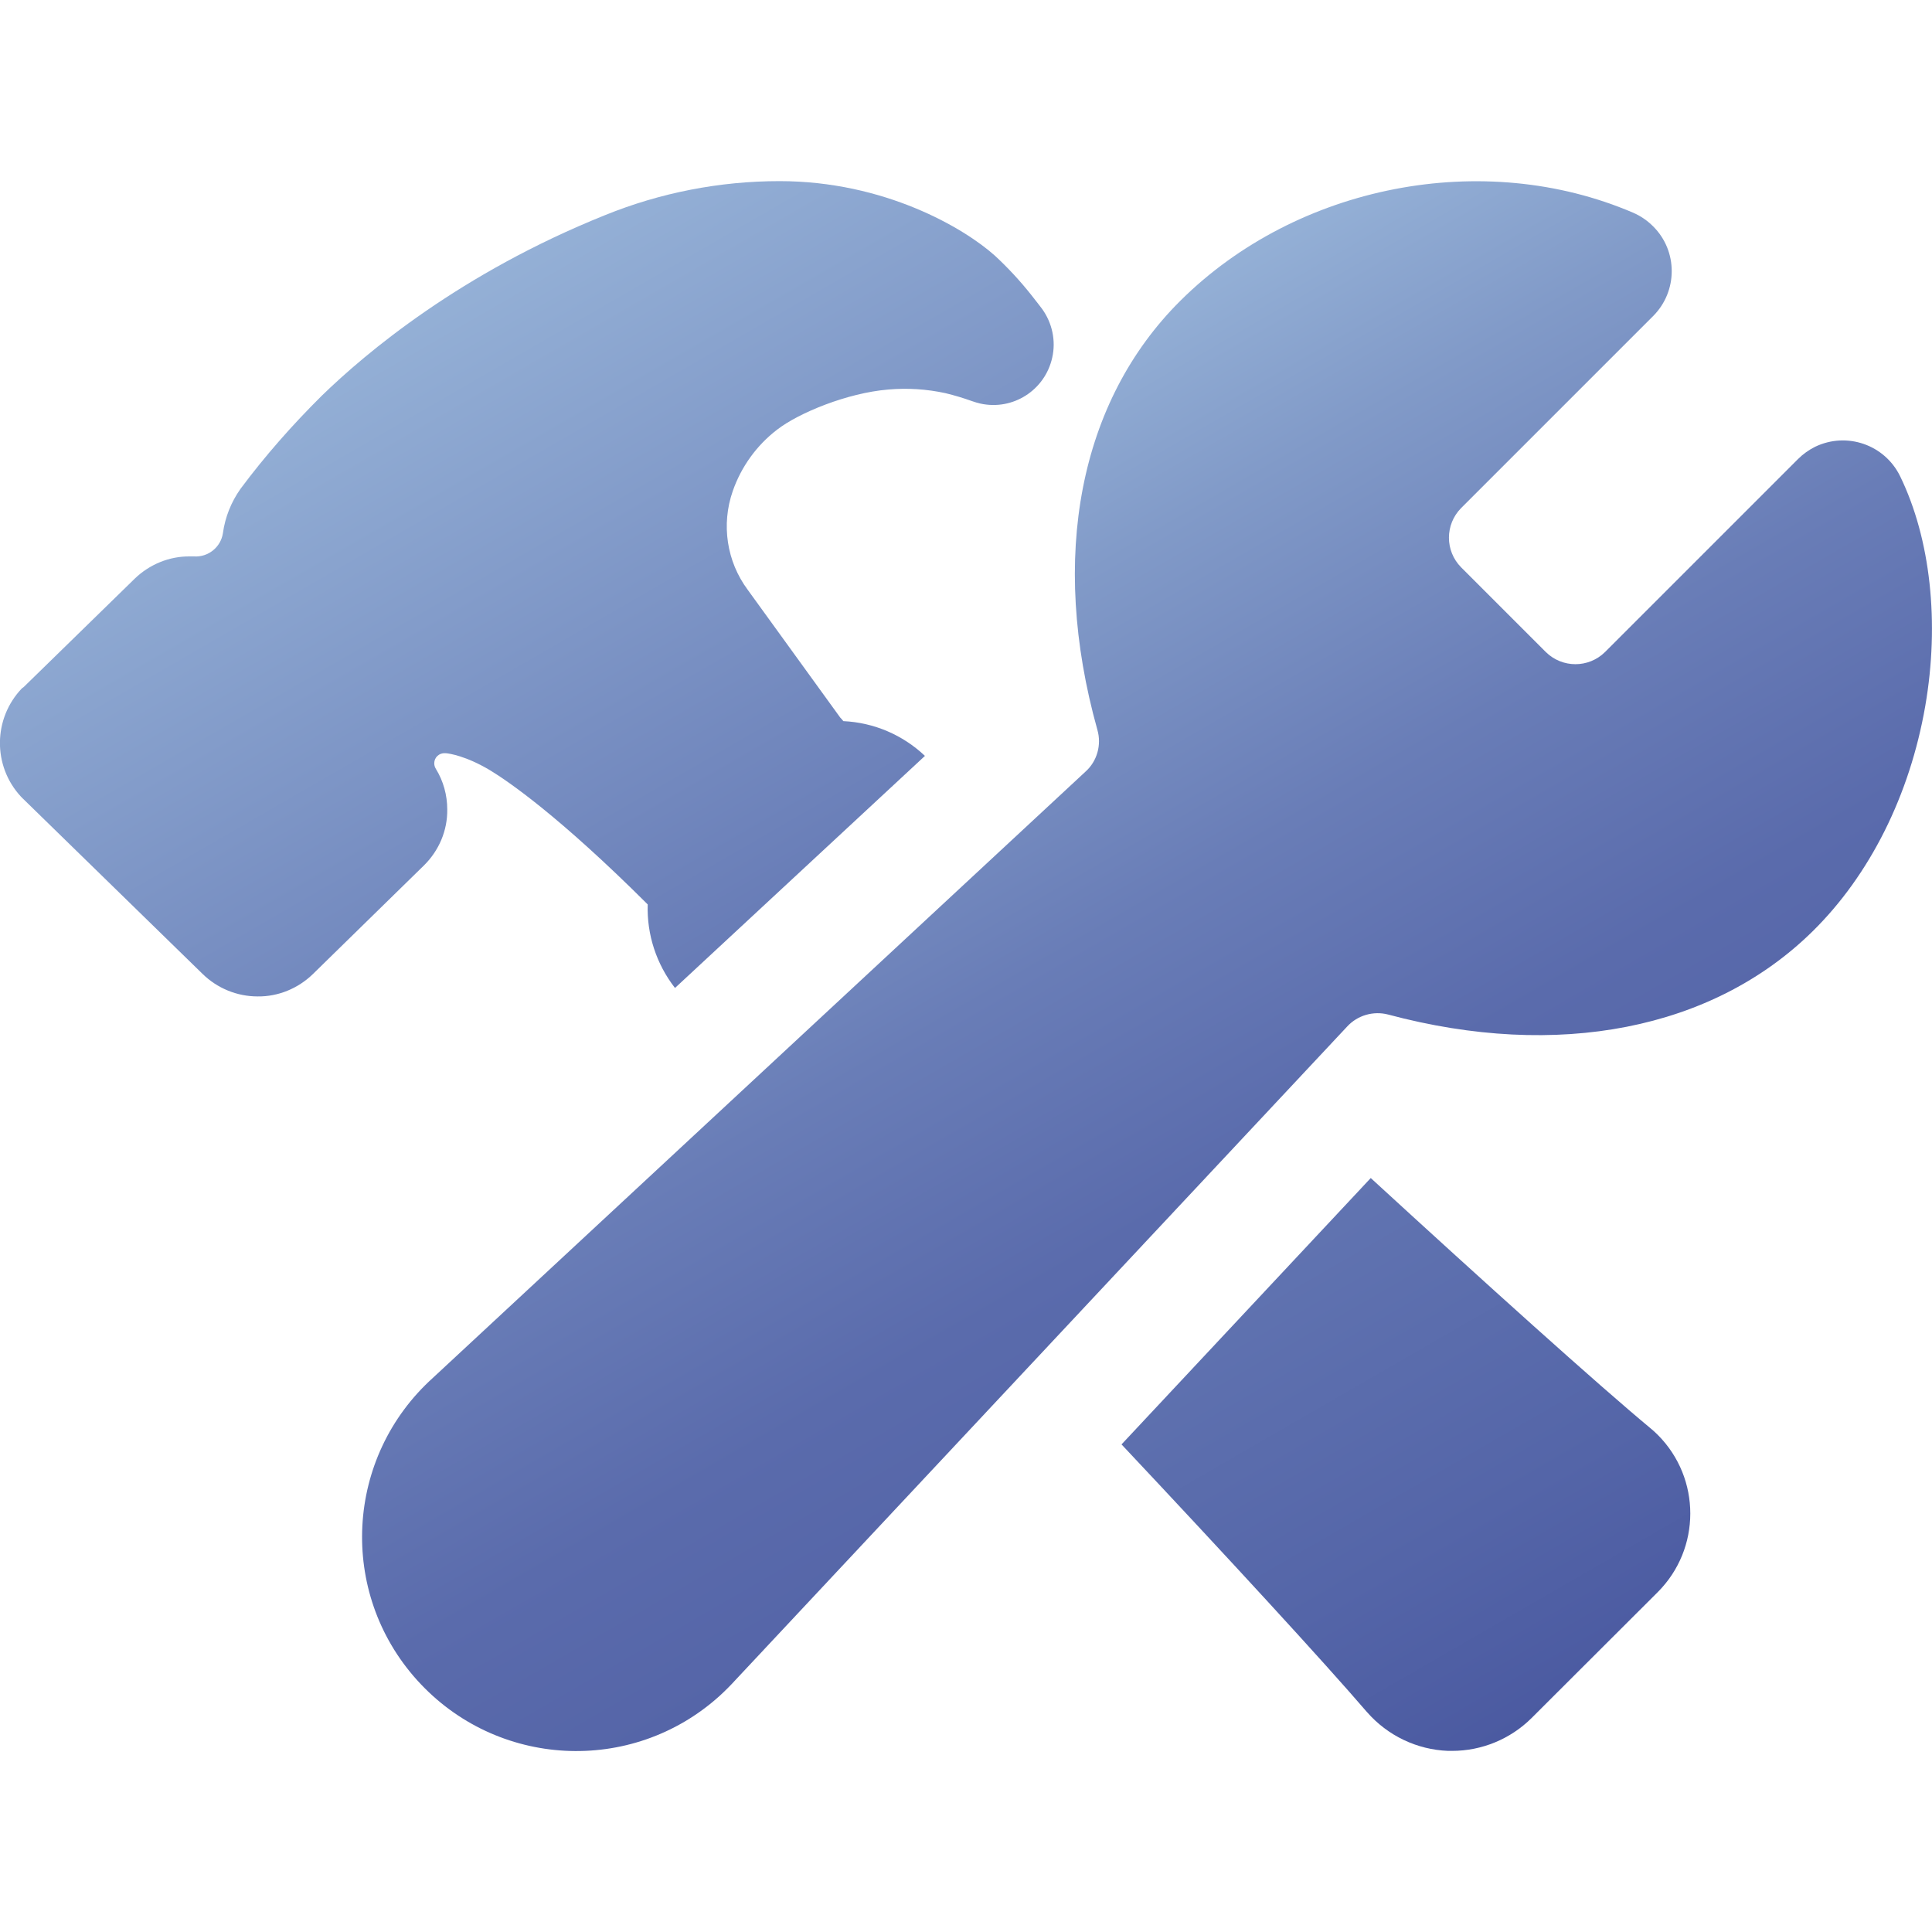
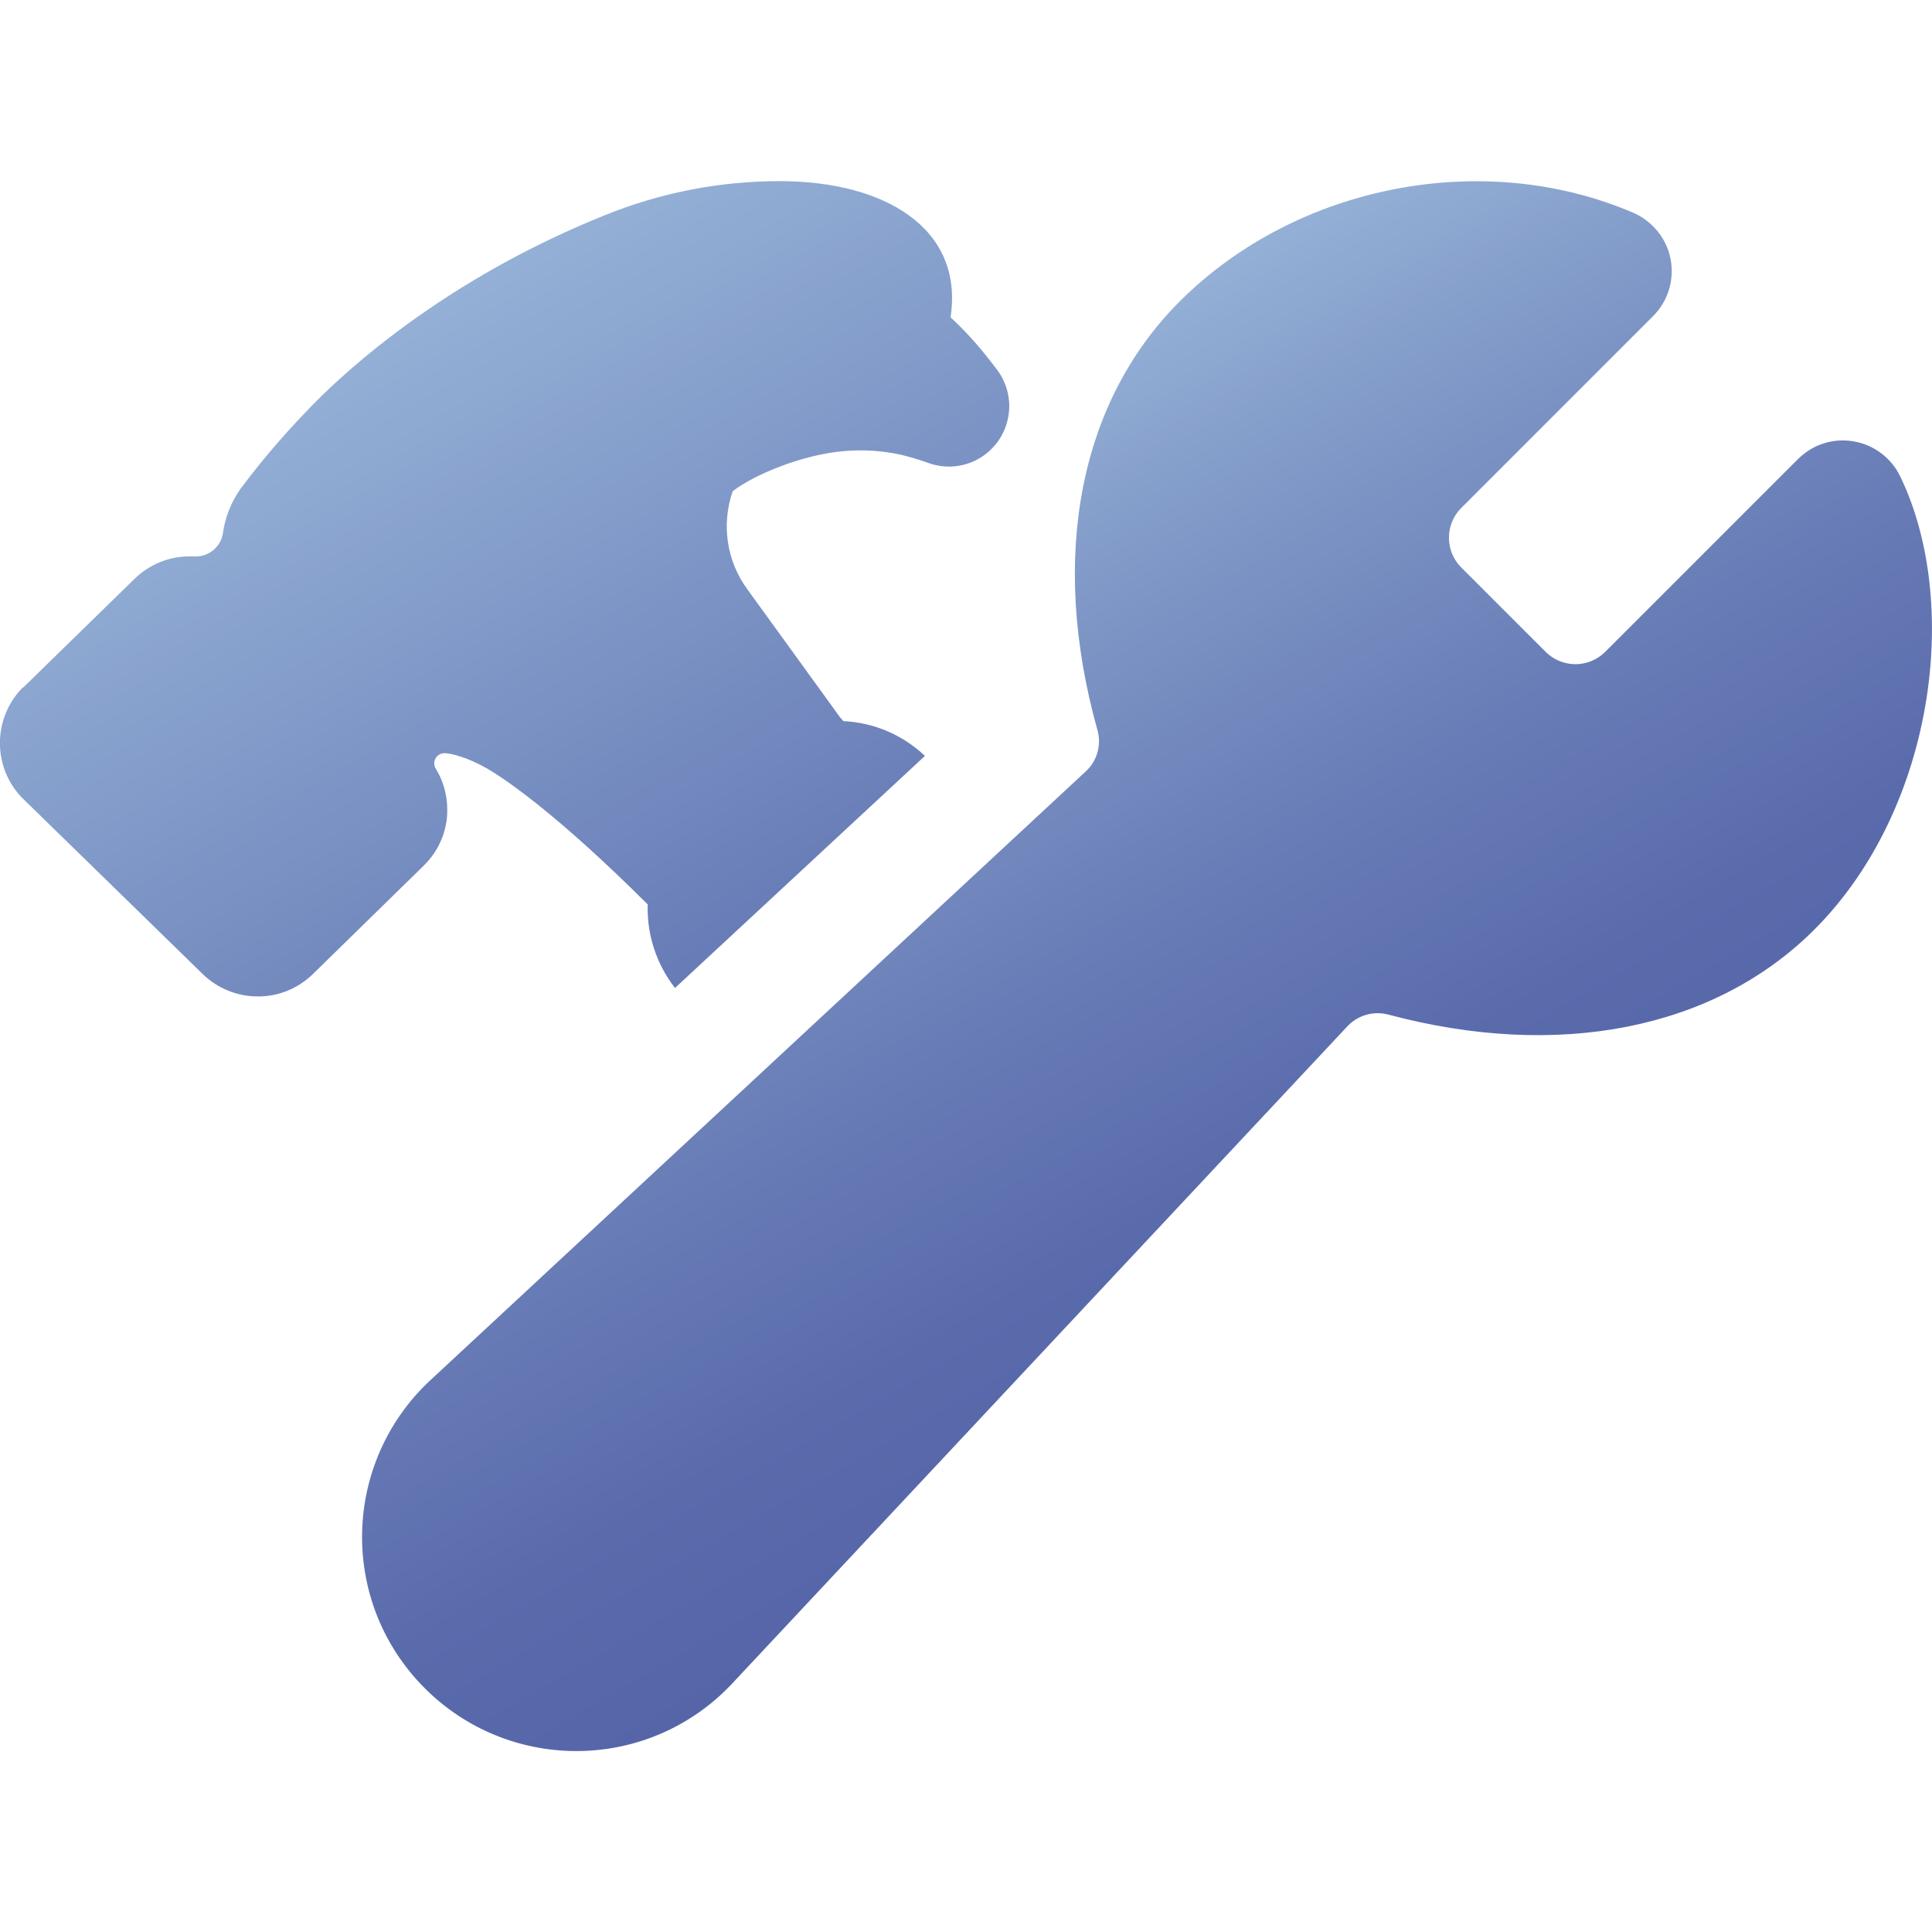
<svg xmlns="http://www.w3.org/2000/svg" version="1.1" id="Слой_1" x="0px" y="0px" viewBox="0 0 800 800" style="enable-background:new 0 0 800 800;" xml:space="preserve">
  <style type="text/css">
	.st0{fill:url(#SVGID_1_);}
	.st1{fill:url(#SVGID_00000129179411359022479130000011441672337271993752_);}
	.st2{fill:url(#SVGID_00000114067569146586747040000005746254773709808312_);}
</style>
  <g>
    <linearGradient id="SVGID_1_" gradientUnits="userSpaceOnUse" x1="339.077" y1="204.632" x2="545.283" y2="561.792">
      <stop offset="0" style="stop-color:#94B0D6" />
      <stop offset="0.205" style="stop-color:#819AC8" />
      <stop offset="0.522" style="stop-color:#697DB7" />
      <stop offset="0.798" style="stop-color:#5A6BAC" />
      <stop offset="1" style="stop-color:#5565A8" />
    </linearGradient>
    <path class="st0" d="M786.8,197.2c-6.4-13.1-22.1-18.5-35.2-12.2c-2.6,1.3-5,3-7.1,5.1L664.6,270c-6.8,6.7-17.7,6.7-24.5,0   L605,234.9c-6.7-6.8-6.7-17.7,0-24.5l79.5-79.5c10.3-10.3,10.3-27,0-37.2c-2.4-2.4-5.2-4.3-8.2-5.6c-62-26.6-139.2-11.6-187.5,36.4   c-41.9,41.6-54.4,106.2-34.4,177.7c1.8,6.2-0.1,13-4.9,17.3l-270.2,251c-36.4,32.8-39.4,88.8-6.6,125.2   c32.8,36.4,88.8,39.4,125.2,6.6c2.3-2.1,4.5-4.3,6.6-6.6l253.3-270.6c4.3-4.7,10.9-6.6,17-5c70.3,18.8,134.4,6.2,175.7-34.4   c23.8-23.4,40.3-56.5,46.7-93.3C803.2,257.8,799.4,223.1,786.8,197.2z" />
    <linearGradient id="SVGID_00000020361747955527975140000005444618572797531298_" gradientUnits="userSpaceOnUse" x1="527.233" y1="511.099" x2="641.483" y2="708.986">
      <stop offset="0" style="stop-color:#6174B1" />
      <stop offset="0.628" style="stop-color:#5465A8" />
      <stop offset="1" style="stop-color:#4B5AA1" />
    </linearGradient>
-     <path style="fill:url(#SVGID_00000020361747955527975140000005444618572797531298_);" d="M683.3,591.3L683.3,591.3   c-21.8-18.1-68.3-60-115.7-103.5L464.4,598.1c44.1,46.9,84.1,90.4,101.6,110.8l0.1,0.1c8.5,9.7,20.6,15.5,33.5,16h1.7   c12.3,0,24.1-4.9,32.8-13.5l0.1-0.1l52.2-52.1c18-18,18-47.1,0.1-65.1C685.5,593.2,684.4,592.2,683.3,591.3z" />
    <linearGradient id="SVGID_00000011723010142949737890000002016161914783032503_" gradientUnits="userSpaceOnUse" x1="164.916" y1="134.016" x2="312.684" y2="389.957">
      <stop offset="0" style="stop-color:#94B0D6" />
      <stop offset="1" style="stop-color:#677BB6" />
    </linearGradient>
-     <path style="fill:url(#SVGID_00000011723010142949737890000002016161914783032503_);" d="M185.2,335.2c0-5.9-1.6-11.8-4.7-16.8   c-1.3-2-0.7-4.7,1.3-5.9c0.8-0.5,1.8-0.7,2.8-0.6h0.1C186,312,193,313,203,319c7.4,4.5,28.5,18.9,65.2,55.5   c-0.4,12.5,3.6,24.7,11.3,34.6L383,313c-9.2-8.7-21.1-13.8-33.8-14.4c-0.1-0.1-0.2-0.3-0.3-0.4l-1-1.1l-38.3-52.9   c-8.7-11.7-11-27-6.2-40.8c3.5-10.1,9.9-19,18.4-25.5c8.9-6.9,29-15.2,46-16.6c7.9-0.7,15.9-0.2,23.7,1.5c3.7,0.9,7.4,2,11,3.3   c1.1,0.4,2.2,0.7,3.4,1c13.5,3,26.8-5.5,29.8-19c1.6-7,0-14.4-4.2-20.2c-0.4-0.5-2.1-2.8-4.5-5.8c-4.6-5.8-9.6-11.2-15-16.2   C399.2,94.4,366.2,75,322.8,75c-24.8,0-49.4,4.8-72.3,14.1c-60,24.1-99.2,57.2-117.2,74.7l-0.1,0.1c-12.1,12-23.4,24.8-33.6,38.5   c-3.9,5.5-6.4,11.8-7.3,18.4c-0.9,5.8-6.1,10-12,9.6c-0.6,0-1.1,0-1.7,0c-8.5-0.1-16.7,3.3-22.8,9.2l-46,44.9L9.1,285   c-12,12.5-12.2,32.2-0.4,44.9c0.3,0.3,0.6,0.6,0.9,0.9l74.2,72.4c6.1,6,14.3,9.4,22.9,9.4c8.5,0.1,16.7-3.3,22.8-9.2l46-45   C181.8,352.2,185.3,343.9,185.2,335.2z" />
+     <path style="fill:url(#SVGID_00000011723010142949737890000002016161914783032503_);" d="M185.2,335.2c0-5.9-1.6-11.8-4.7-16.8   c-1.3-2-0.7-4.7,1.3-5.9c0.8-0.5,1.8-0.7,2.8-0.6h0.1C186,312,193,313,203,319c7.4,4.5,28.5,18.9,65.2,55.5   c-0.4,12.5,3.6,24.7,11.3,34.6L383,313c-9.2-8.7-21.1-13.8-33.8-14.4c-0.1-0.1-0.2-0.3-0.3-0.4l-1-1.1l-38.3-52.9   c-8.7-11.7-11-27-6.2-40.8c8.9-6.9,29-15.2,46-16.6c7.9-0.7,15.9-0.2,23.7,1.5c3.7,0.9,7.4,2,11,3.3   c1.1,0.4,2.2,0.7,3.4,1c13.5,3,26.8-5.5,29.8-19c1.6-7,0-14.4-4.2-20.2c-0.4-0.5-2.1-2.8-4.5-5.8c-4.6-5.8-9.6-11.2-15-16.2   C399.2,94.4,366.2,75,322.8,75c-24.8,0-49.4,4.8-72.3,14.1c-60,24.1-99.2,57.2-117.2,74.7l-0.1,0.1c-12.1,12-23.4,24.8-33.6,38.5   c-3.9,5.5-6.4,11.8-7.3,18.4c-0.9,5.8-6.1,10-12,9.6c-0.6,0-1.1,0-1.7,0c-8.5-0.1-16.7,3.3-22.8,9.2l-46,44.9L9.1,285   c-12,12.5-12.2,32.2-0.4,44.9c0.3,0.3,0.6,0.6,0.9,0.9l74.2,72.4c6.1,6,14.3,9.4,22.9,9.4c8.5,0.1,16.7-3.3,22.8-9.2l46-45   C181.8,352.2,185.3,343.9,185.2,335.2z" />
  </g>
</svg>